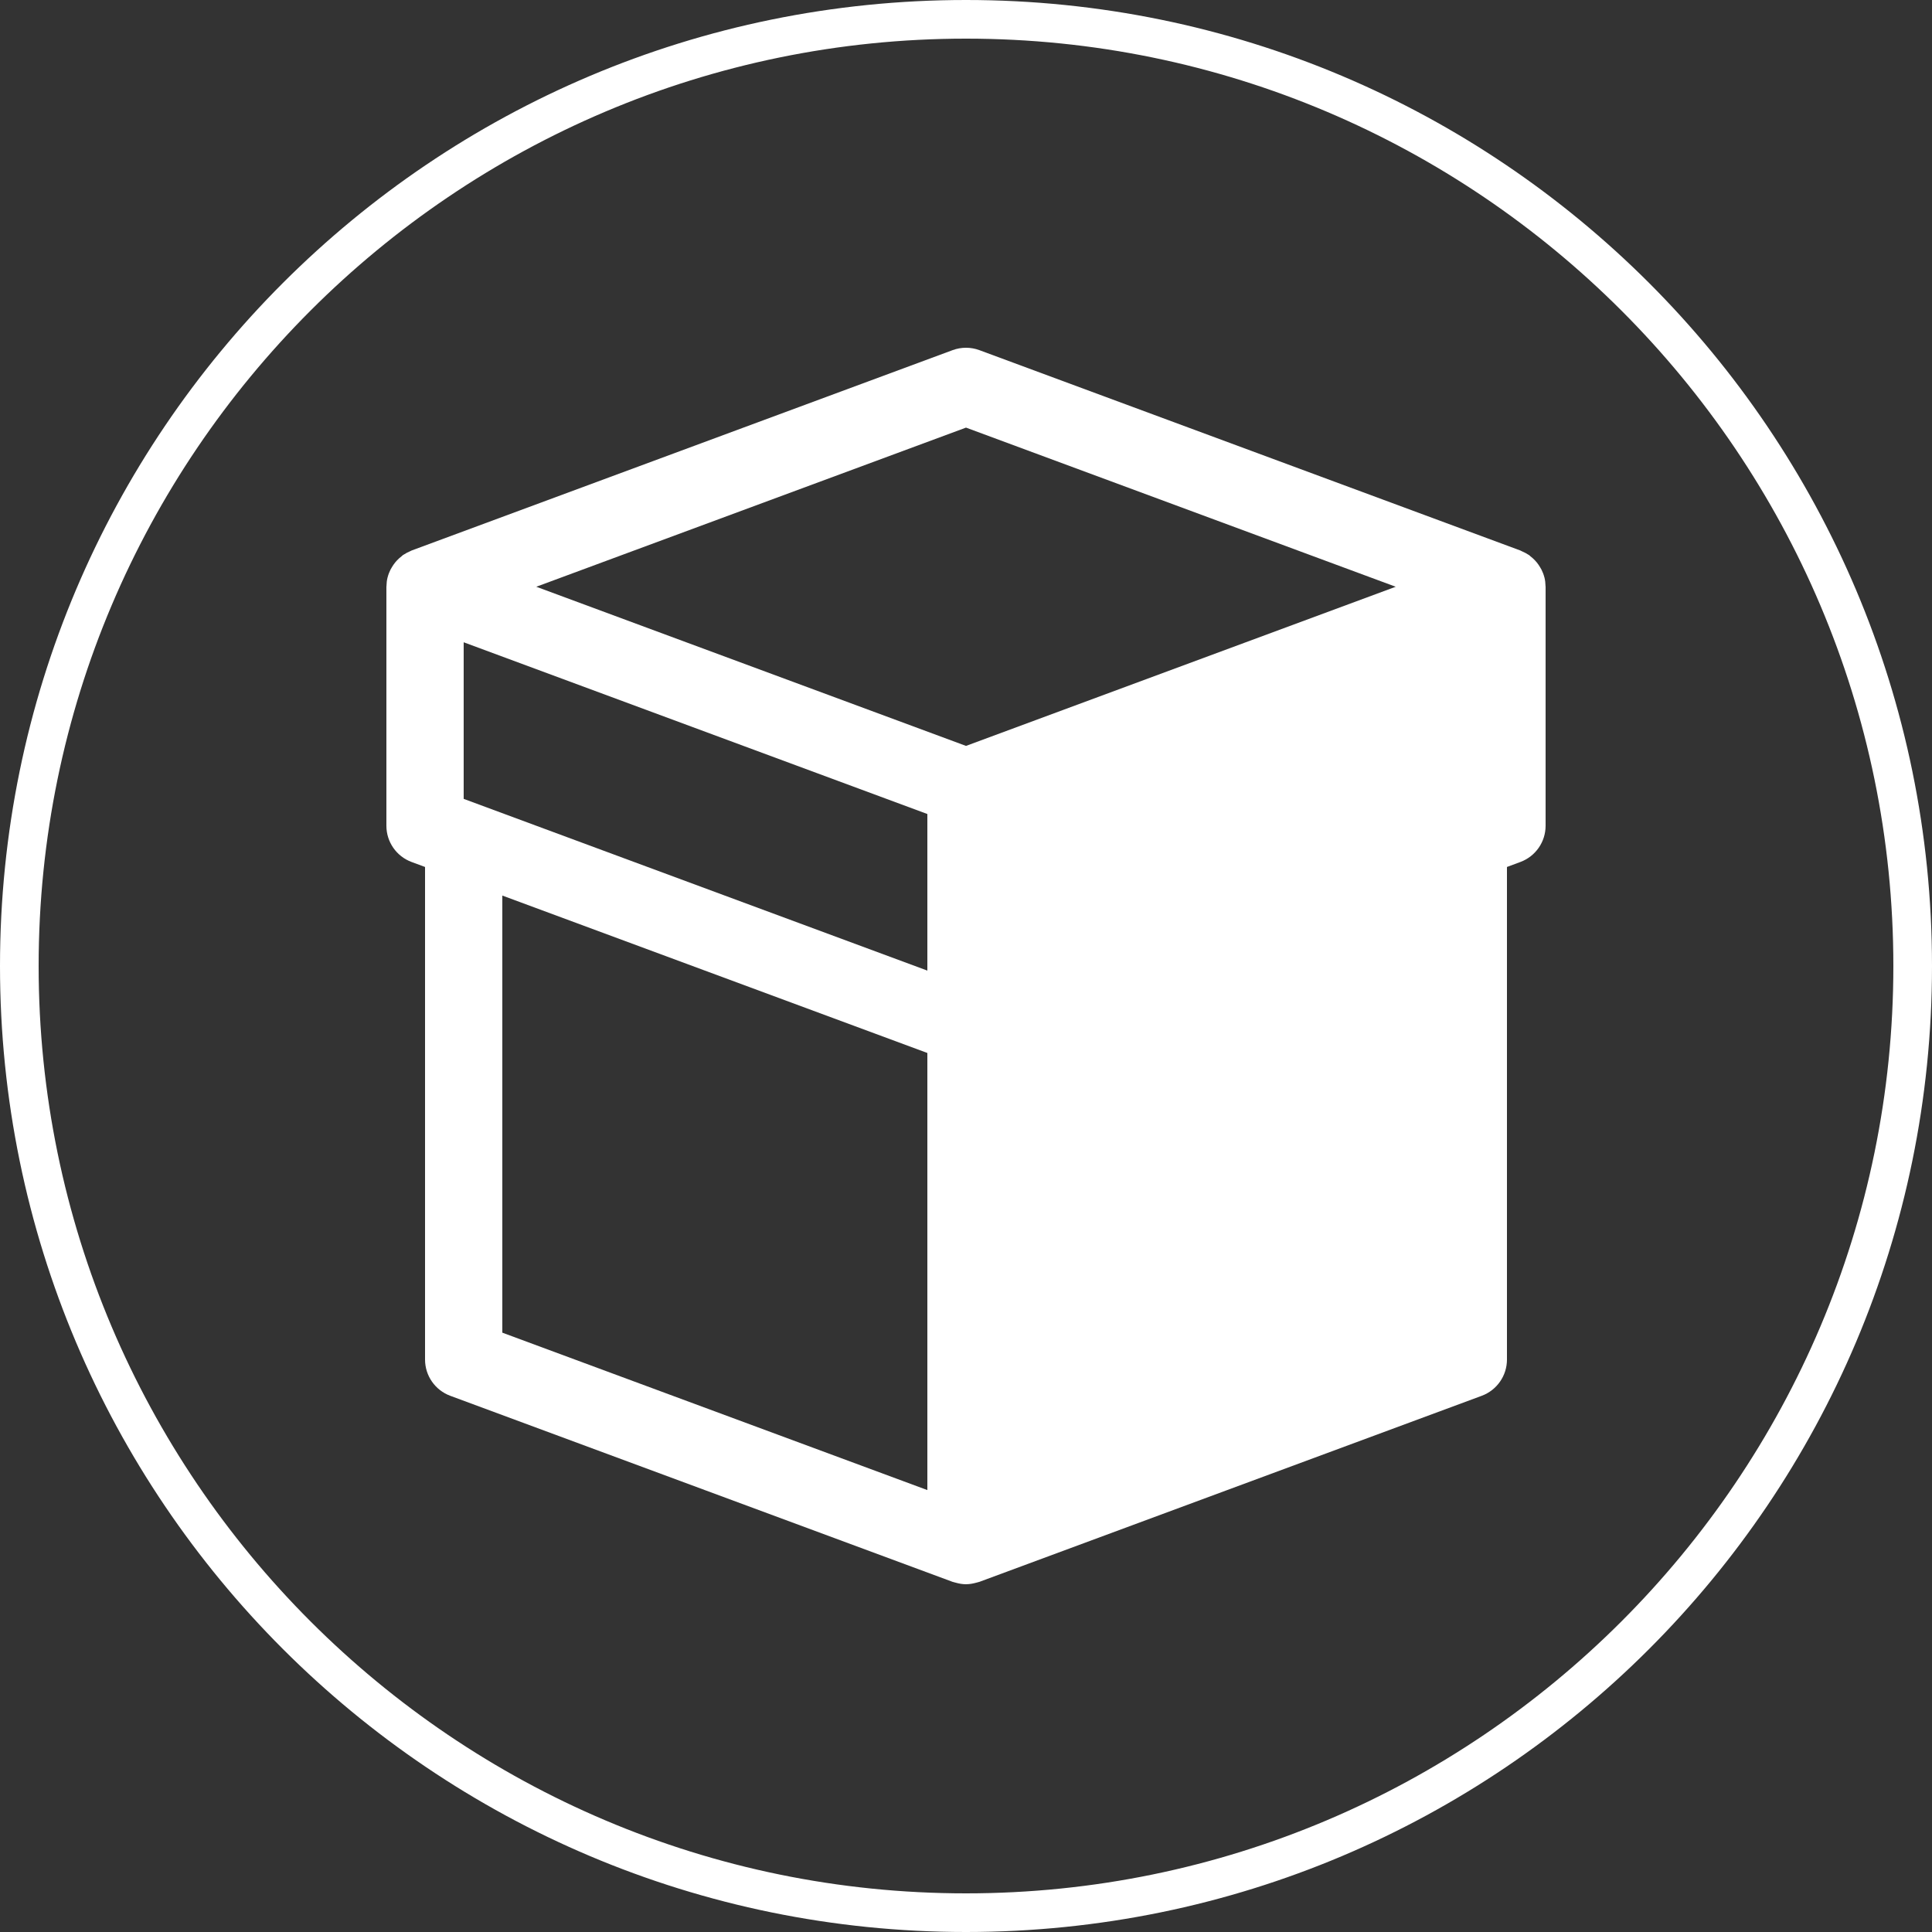
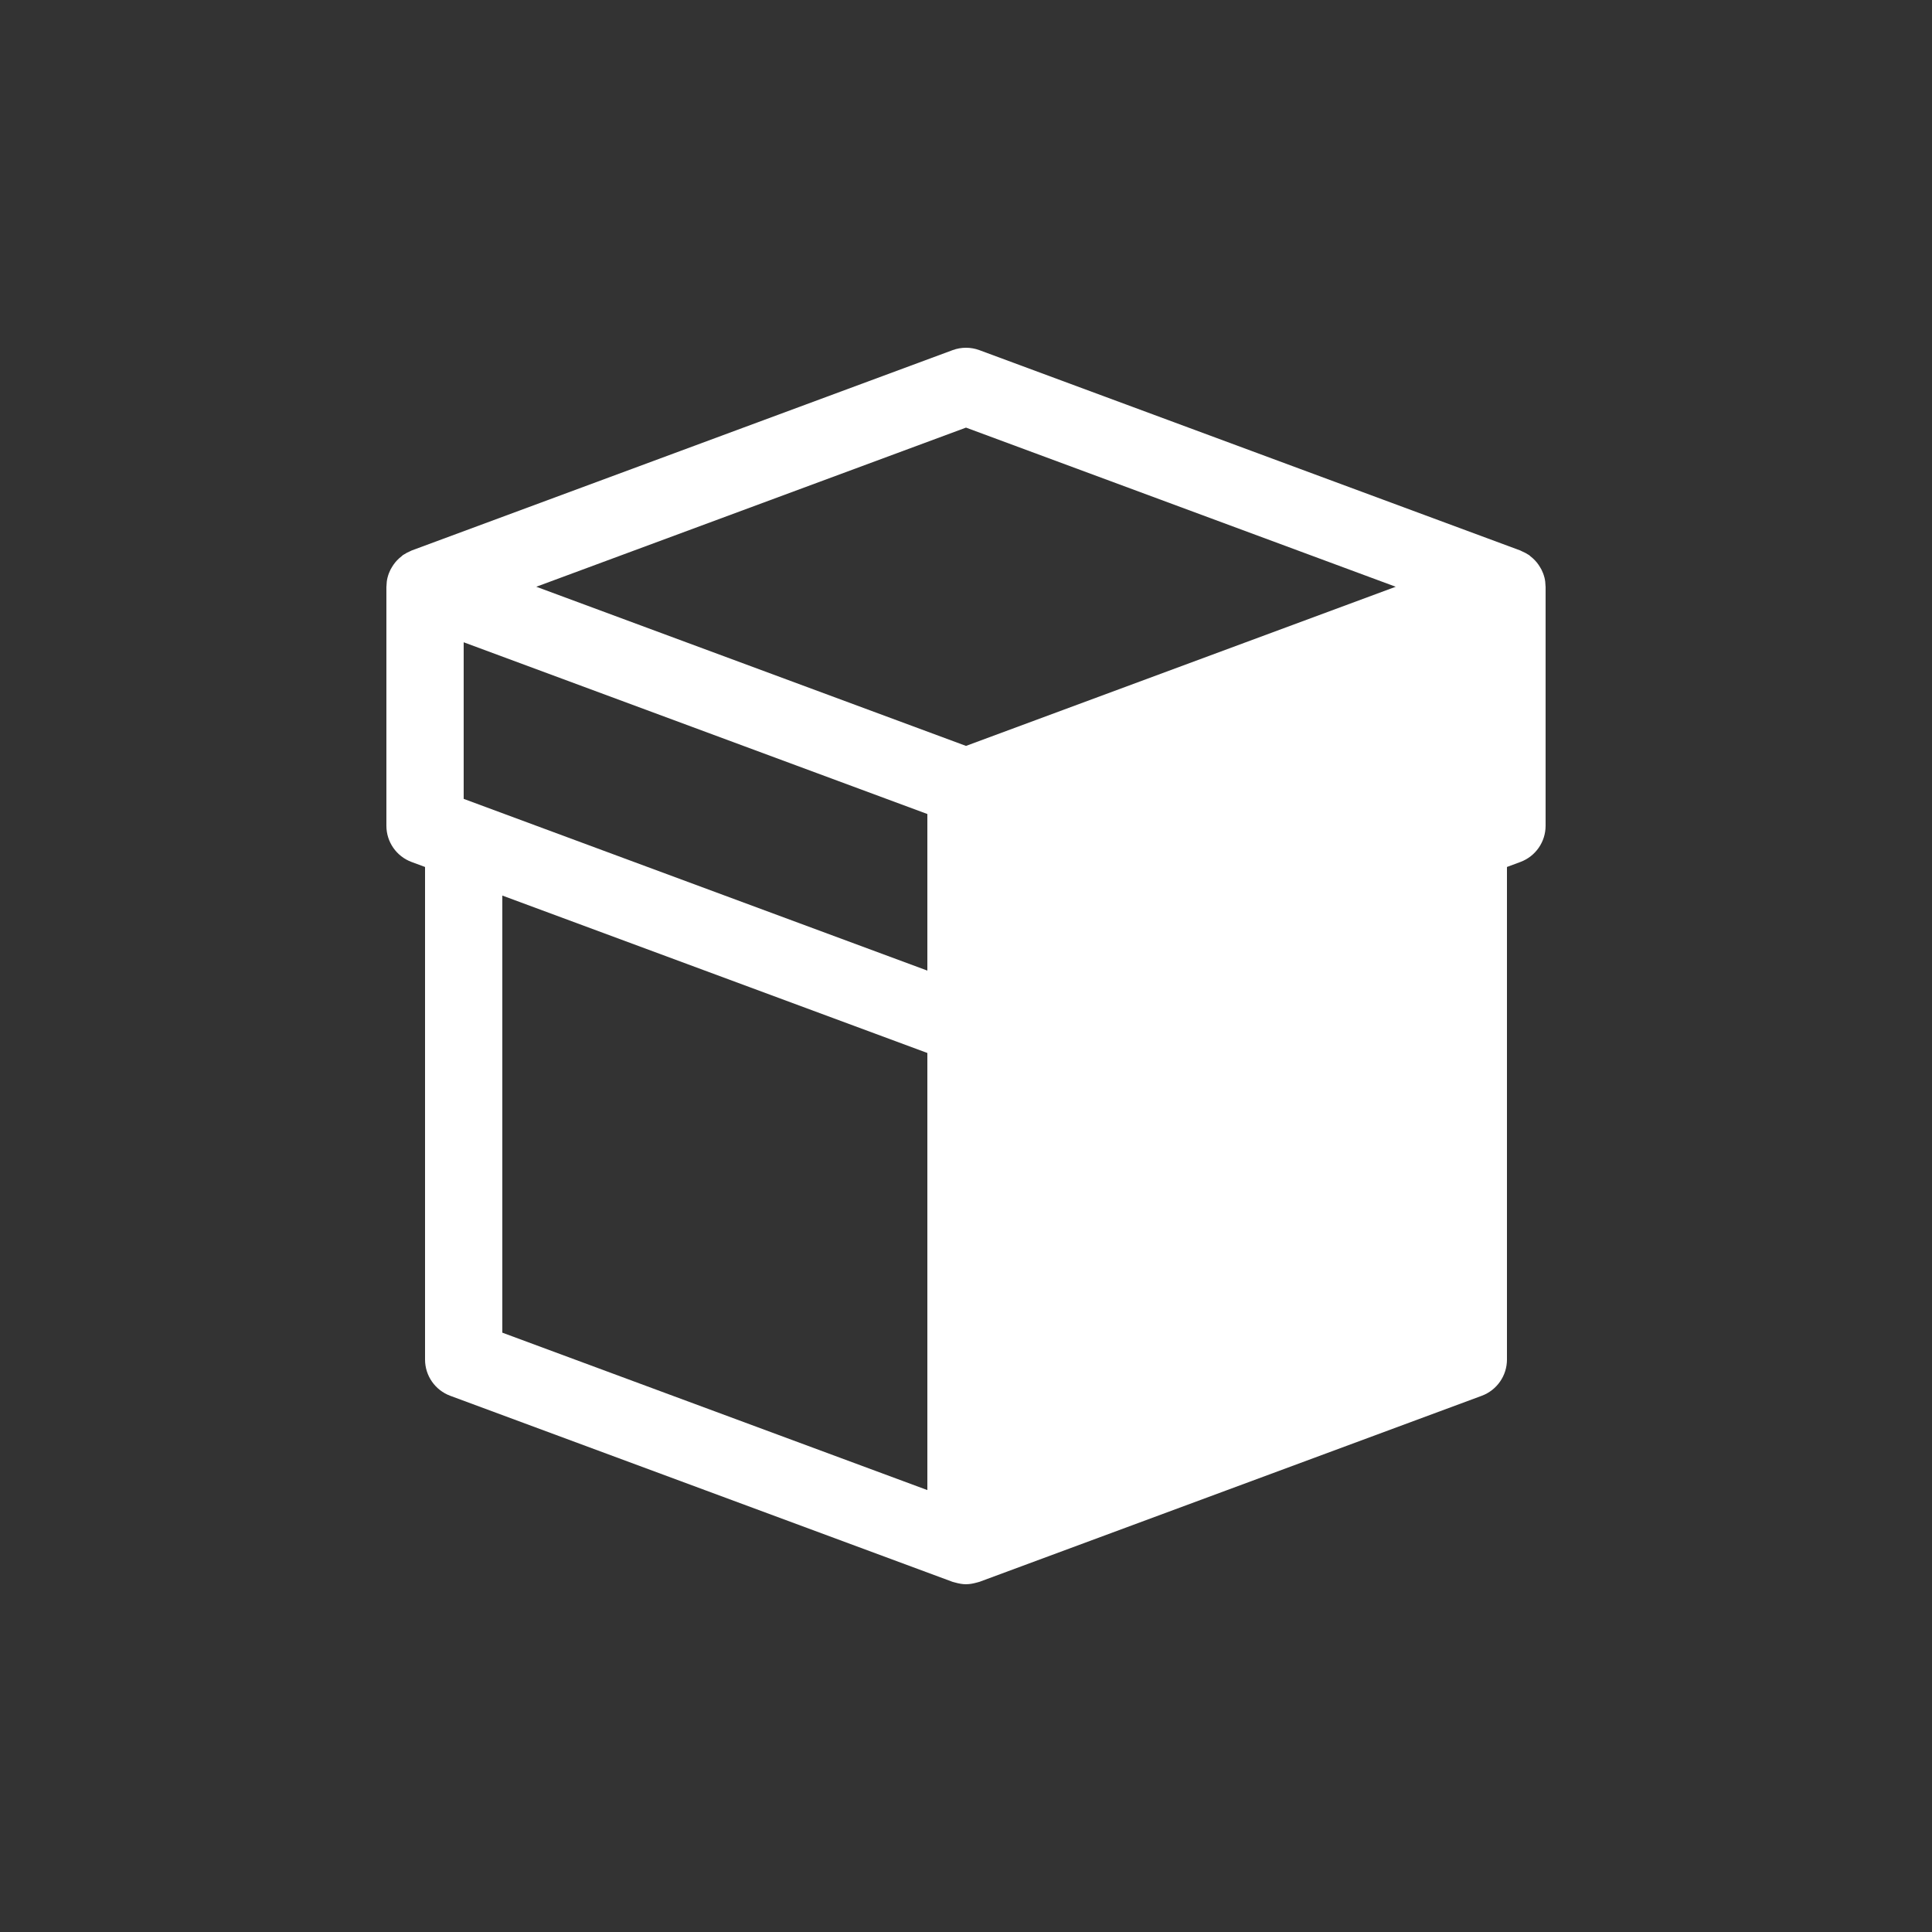
<svg xmlns="http://www.w3.org/2000/svg" version="1.1" id="レイヤー_1" x="0px" y="0px" width="100px" height="100px" viewBox="0 0 100 100" enable-background="new 0 0 100 100" xml:space="preserve">
  <rect x="0" y="0" width="100" height="100" fill="#333333" stroke="none" />
  <g>
-     <path fill="#FFFFFF" d="M50,2c26.467,0,48,21.533,48,48c0,26.467-21.533,48-48,48C23.533,98,2,76.467,2,50C2,23.533,23.533,2,50,2    M50,0C22.386,0,0,22.386,0,50s22.386,50,50,50s50-22.386,50-50S77.614,0,50,0L50,0z" />
-     <path fill="#FFFFFF" d="M79.996,30.334c-0.003-0.15-0.019-0.298-0.055-0.442c-0.002-0.008-0.006-0.015-0.008-0.022   c-0.034-0.133-0.084-0.262-0.146-0.385c-0.021-0.042-0.046-0.08-0.069-0.12c-0.052-0.088-0.107-0.172-0.172-0.251   c-0.031-0.039-0.064-0.076-0.1-0.113c-0.071-0.075-0.149-0.144-0.232-0.208c-0.025-0.02-0.045-0.046-0.072-0.064   c-0.012-0.009-0.025-0.012-0.037-0.02c-0.103-0.067-0.213-0.125-0.329-0.174c-0.024-0.011-0.047-0.026-0.071-0.035   c-0.004-0.001-0.007-0.004-0.011-0.006l-28-10.37c-0.447-0.166-0.941-0.166-1.389,0l-28,10.37   c-0.004,0.002-0.007,0.004-0.011,0.006c-0.023,0.009-0.044,0.023-0.066,0.032c-0.119,0.05-0.23,0.108-0.334,0.177   c-0.012,0.008-0.025,0.011-0.037,0.02c-0.027,0.019-0.046,0.044-0.072,0.064c-0.083,0.064-0.162,0.133-0.233,0.209   c-0.034,0.036-0.066,0.073-0.099,0.112c-0.064,0.079-0.12,0.163-0.172,0.251c-0.023,0.04-0.049,0.078-0.069,0.12   c-0.062,0.124-0.112,0.253-0.146,0.387c-0.002,0.007-0.006,0.014-0.007,0.021c-0.036,0.144-0.052,0.292-0.055,0.442   c0,0.012-0.004,0.024-0.004,0.036v12.371c0,0.837,0.521,1.585,1.306,1.875L22,44.874v25.497c0,0.836,0.521,1.584,1.306,1.875   l26,9.63c0.022,0.008,0.045,0.011,0.067,0.018c0.029,0.011,0.06,0.017,0.09,0.024C49.641,81.969,49.821,82,50,82   c0.003,0,0.005-0.001,0.008-0.001c0.178-0.001,0.354-0.032,0.527-0.08c0.031-0.009,0.062-0.015,0.092-0.025   c0.022-0.007,0.045-0.01,0.067-0.018l26-9.63C77.479,71.955,78,71.207,78,70.371V44.874l0.694-0.258   C79.479,44.326,80,43.578,80,42.741V30.37C80,30.358,79.996,30.347,79.996,30.334z M50,22.133l22.242,8.237L50,38.608L27.758,30.37   L50,22.133z M24,41.349v-8.105l24,8.889v8.105L24,41.349z M26,46.354l22,8.148v22.624l-22-8.148V46.354z" />
+     <path fill="#FFFFFF" d="M79.996,30.334c-0.003-0.15-0.019-0.298-0.055-0.442c-0.002-0.008-0.006-0.015-0.008-0.022   c-0.034-0.133-0.084-0.262-0.146-0.385c-0.021-0.042-0.046-0.08-0.069-0.12c-0.052-0.088-0.107-0.172-0.172-0.251   c-0.031-0.039-0.064-0.076-0.1-0.113c-0.071-0.075-0.149-0.144-0.232-0.208c-0.025-0.02-0.045-0.046-0.072-0.064   c-0.012-0.009-0.025-0.012-0.037-0.02c-0.103-0.067-0.213-0.125-0.329-0.174c-0.024-0.011-0.047-0.026-0.071-0.035   c-0.004-0.001-0.007-0.004-0.011-0.006l-28-10.37c-0.447-0.166-0.941-0.166-1.389,0l-28,10.37   c-0.004,0.002-0.007,0.004-0.011,0.006c-0.023,0.009-0.044,0.023-0.066,0.032c-0.119,0.05-0.23,0.108-0.334,0.177   c-0.012,0.008-0.025,0.011-0.037,0.02c-0.027,0.019-0.046,0.044-0.072,0.064c-0.083,0.064-0.162,0.133-0.233,0.209   c-0.034,0.036-0.066,0.073-0.099,0.112c-0.064,0.079-0.12,0.163-0.172,0.251c-0.023,0.04-0.049,0.078-0.069,0.12   c-0.062,0.124-0.112,0.253-0.146,0.387c-0.002,0.007-0.006,0.014-0.007,0.021c-0.036,0.144-0.052,0.292-0.055,0.442   c0,0.012-0.004,0.024-0.004,0.036v12.371c0,0.837,0.521,1.585,1.306,1.875L22,44.874v25.497c0,0.836,0.521,1.584,1.306,1.875   l26,9.63c0.029,0.011,0.06,0.017,0.09,0.024C49.641,81.969,49.821,82,50,82   c0.003,0,0.005-0.001,0.008-0.001c0.178-0.001,0.354-0.032,0.527-0.08c0.031-0.009,0.062-0.015,0.092-0.025   c0.022-0.007,0.045-0.01,0.067-0.018l26-9.63C77.479,71.955,78,71.207,78,70.371V44.874l0.694-0.258   C79.479,44.326,80,43.578,80,42.741V30.37C80,30.358,79.996,30.347,79.996,30.334z M50,22.133l22.242,8.237L50,38.608L27.758,30.37   L50,22.133z M24,41.349v-8.105l24,8.889v8.105L24,41.349z M26,46.354l22,8.148v22.624l-22-8.148V46.354z" />
  </g>
</svg>